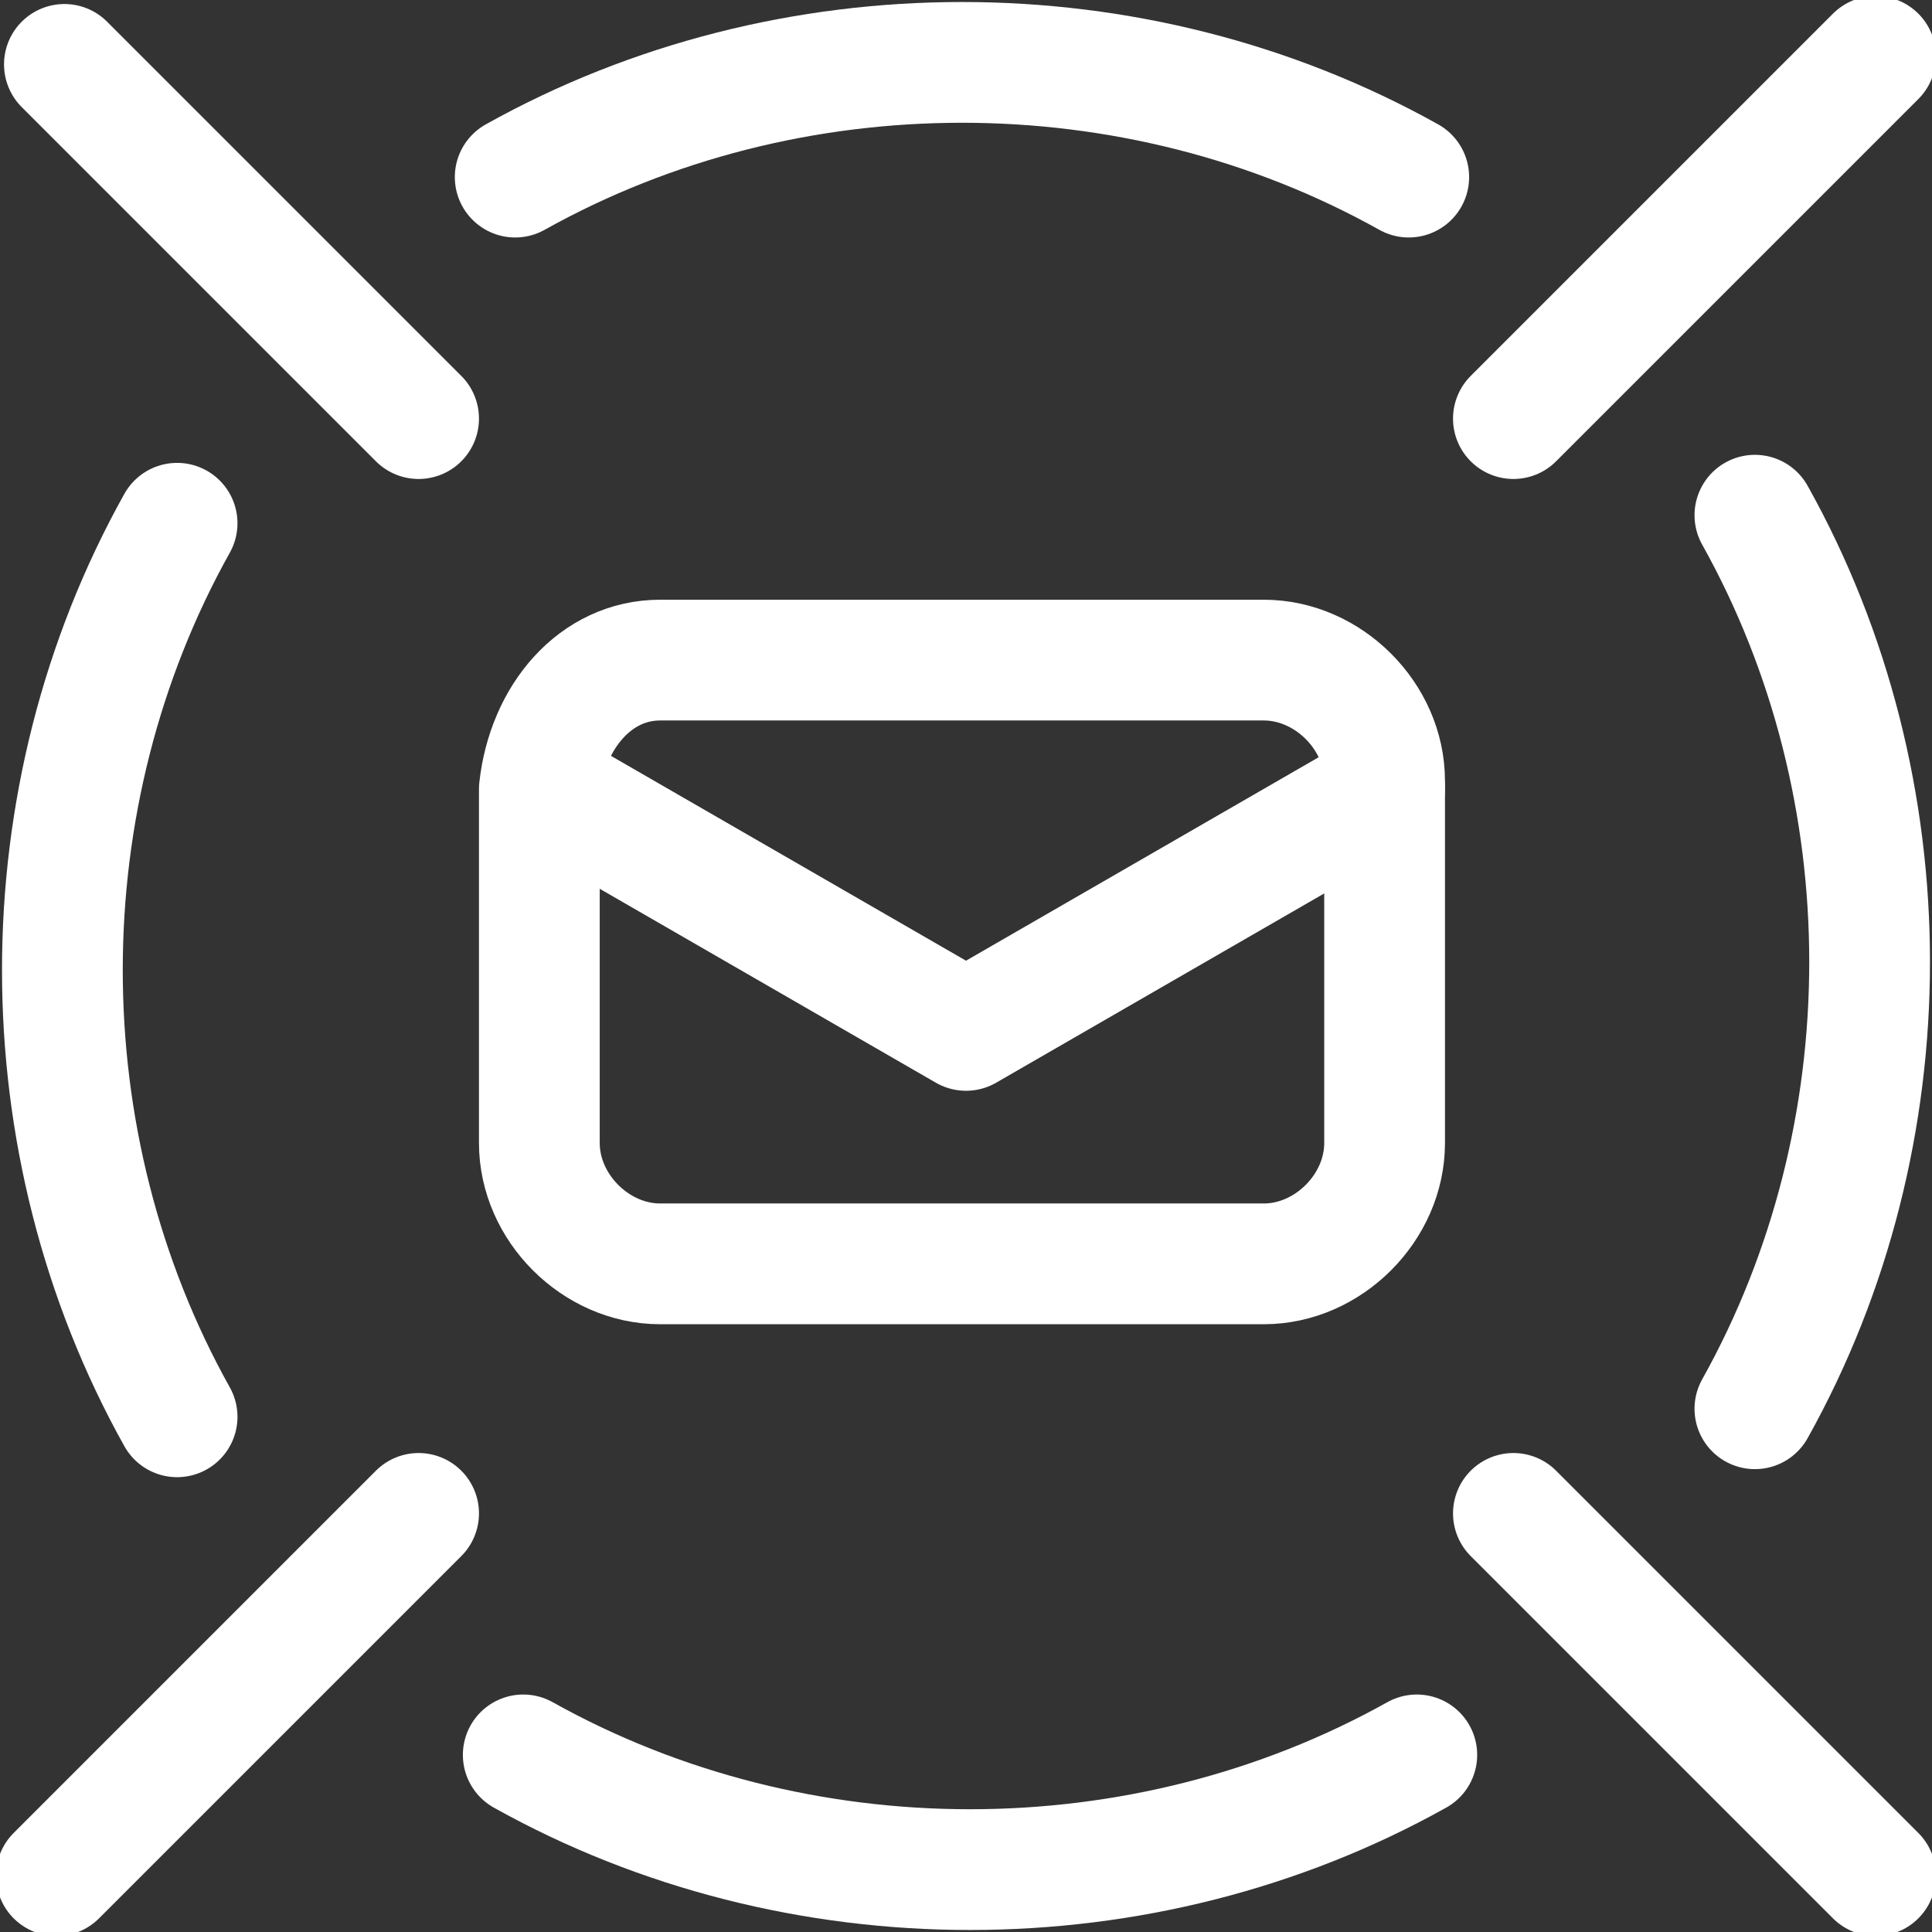
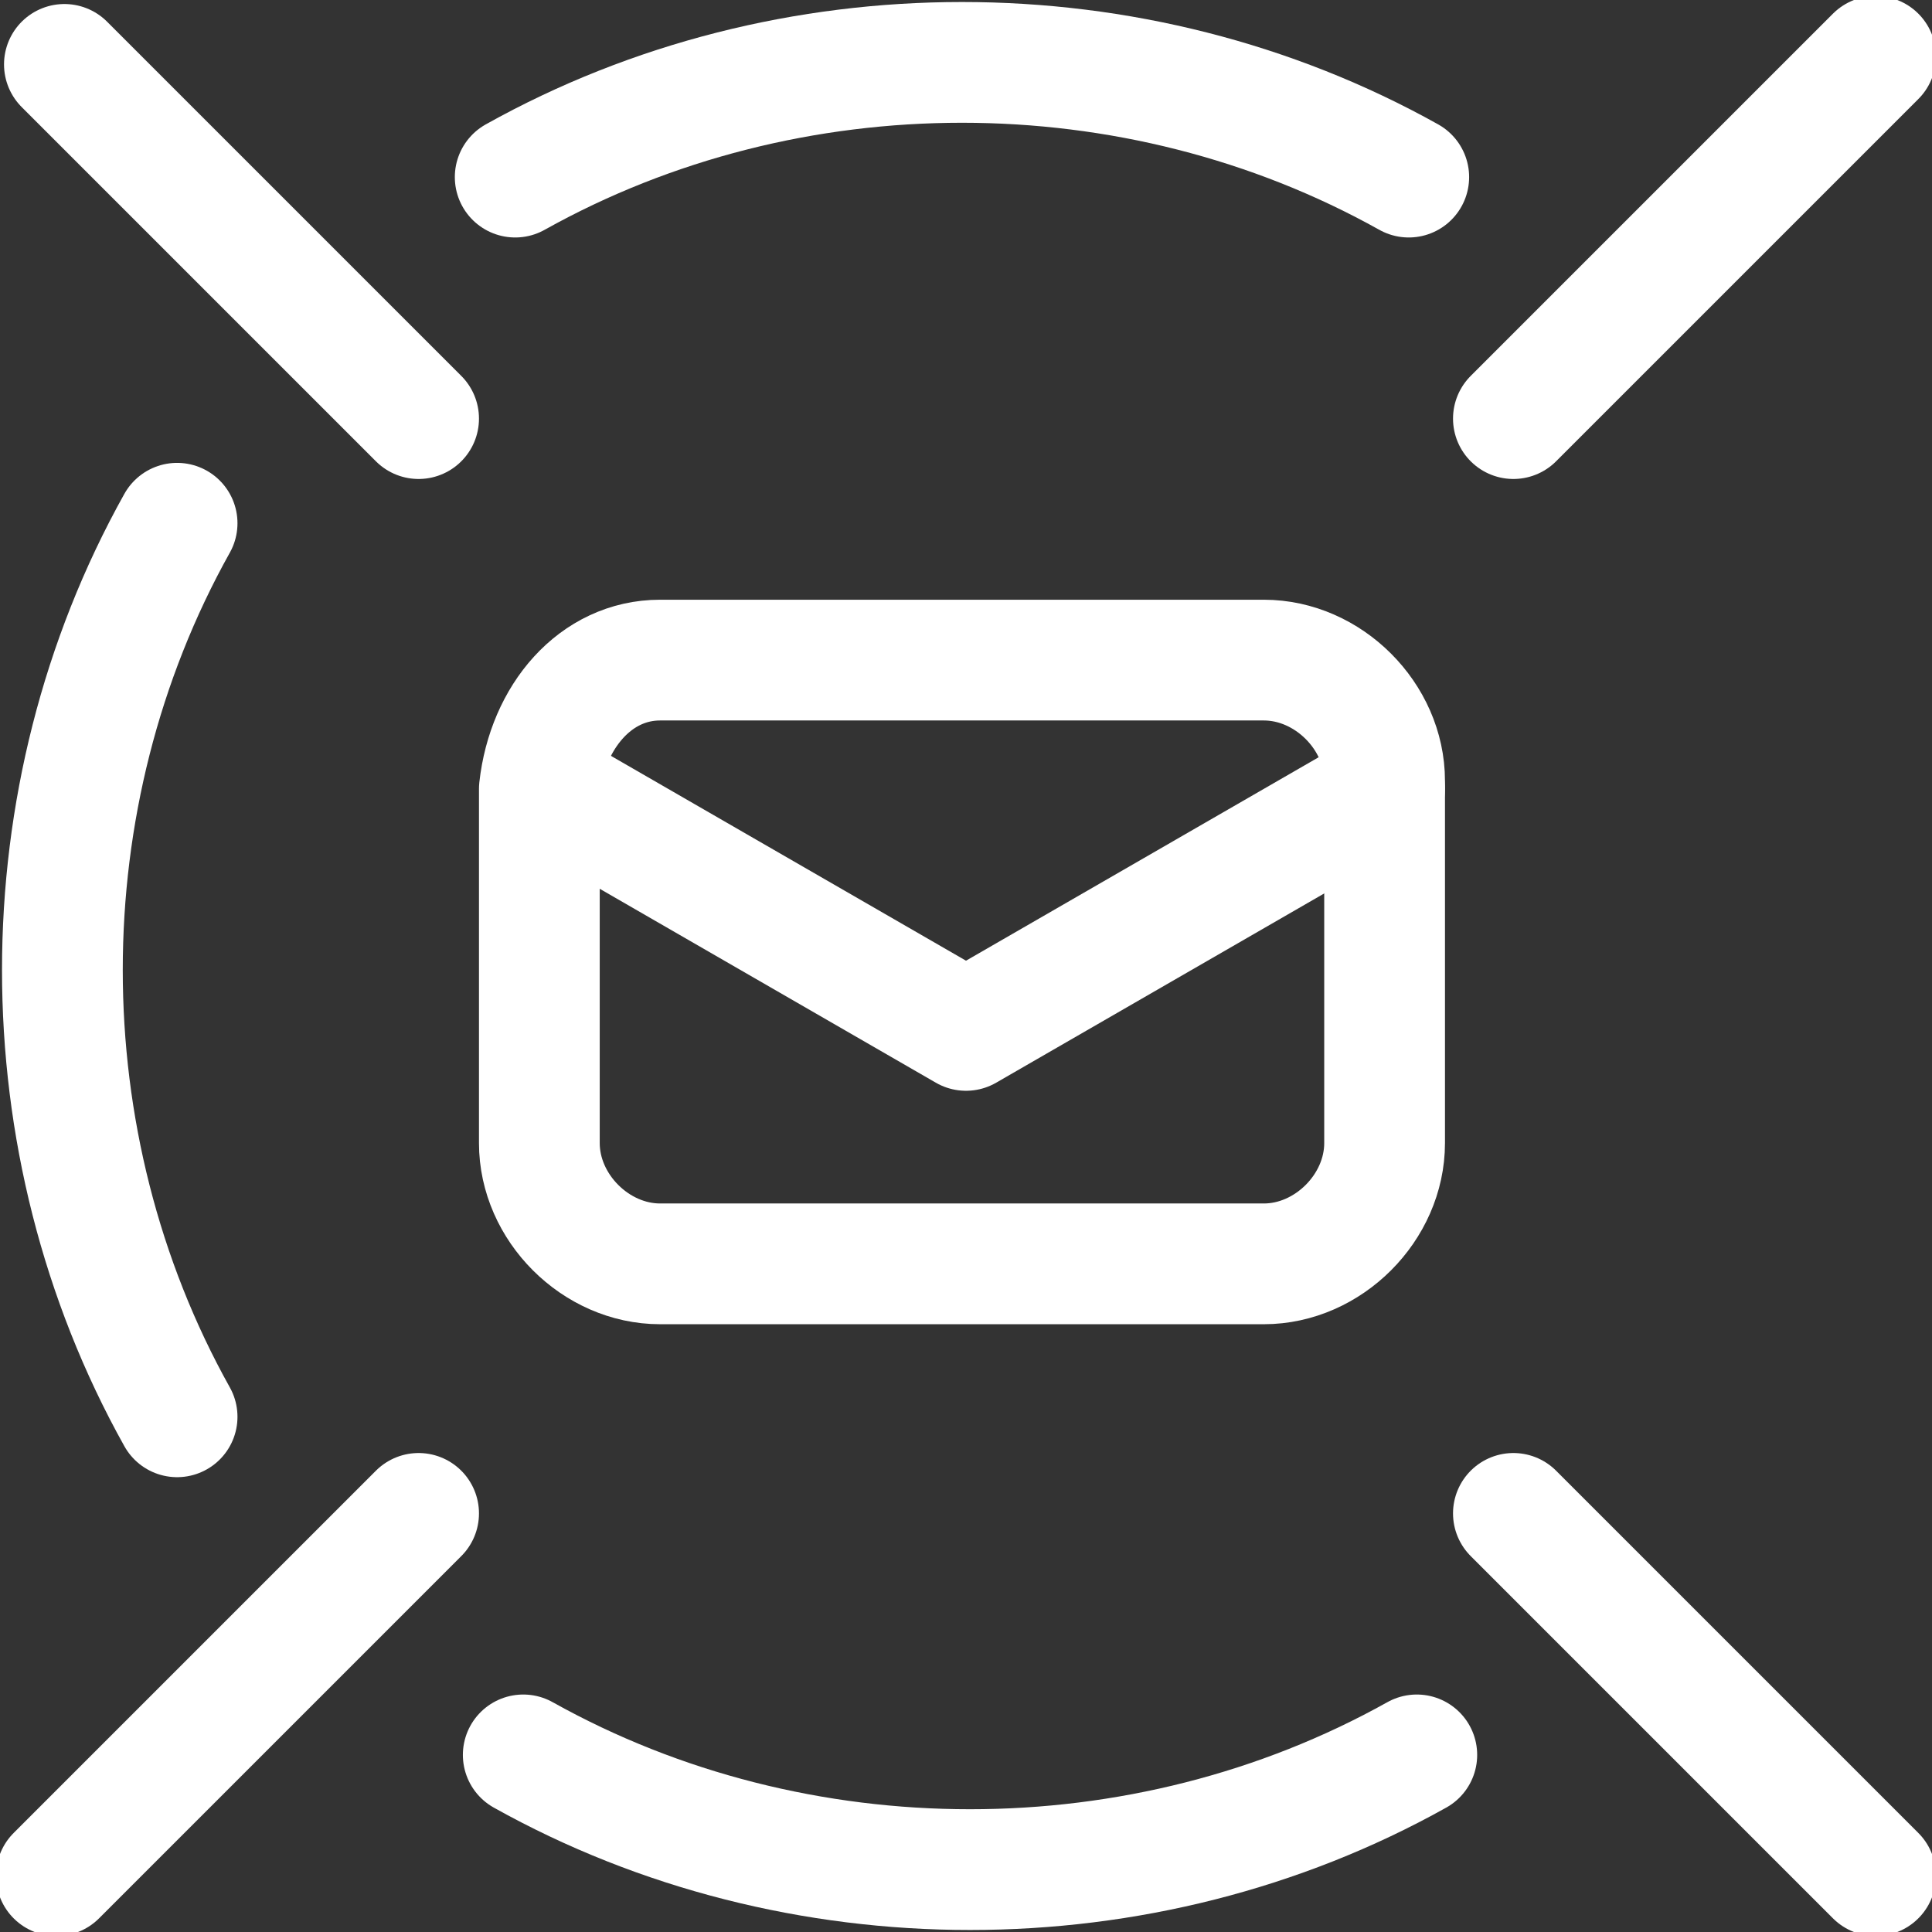
<svg xmlns="http://www.w3.org/2000/svg" version="1.1" id="Layer_1" x="0px" y="0px" viewBox="0 0 48 48" style="enable-background:new 0 0 48 48;" xml:space="preserve">
  <rect x="0" y="0" width="48" height="48" fill="#333333" stroke="none" />
  <style type="text/css">
	.st0{fill:none;stroke:#FFFFFF;stroke-width:1.5;stroke-linecap:round;stroke-linejoin:round;}
</style>
  <title>Exported from Streamline App (https://app.streamlineicons.com)</title>
  <g transform="matrix(2,0,0,2,0,0)">
    <path class="st0" d="M8.2,8.2h7.5c0.8,0,1.5,0.7,1.5,1.5v4.5c0,0.8-0.7,1.5-1.5,1.5H8.2c-0.8,0-1.5-0.7-1.5-1.5V9.8   C6.8,8.9,7.4,8.2,8.2,8.2z" />
    <path class="st0" d="M6.8,9.8l5.2,3l5.2-3" />
    <path class="st0" d="M5.2,18.8l-4.5,4.5" />
    <path class="st0" d="M18.8,18.8l4.5,4.5" />
    <path class="st0" d="M5.2,5.2L0.8,0.8" />
    <path class="st0" d="M18.8,5.2l4.5-4.5" />
-     <path class="st0" d="M21.8,17.5c1.9-3.4,1.9-7.7,0-11.1" />
    <path class="st0" d="M6.5,21.8c3.4,1.9,7.7,1.9,11.1,0" />
    <path class="st0" d="M2.2,6.5c-1.9,3.4-1.9,7.7,0,11.1" />
    <path class="st0" d="M17.5,2.2c-3.4-1.9-7.7-1.9-11.1,0" />
  </g>
</svg>